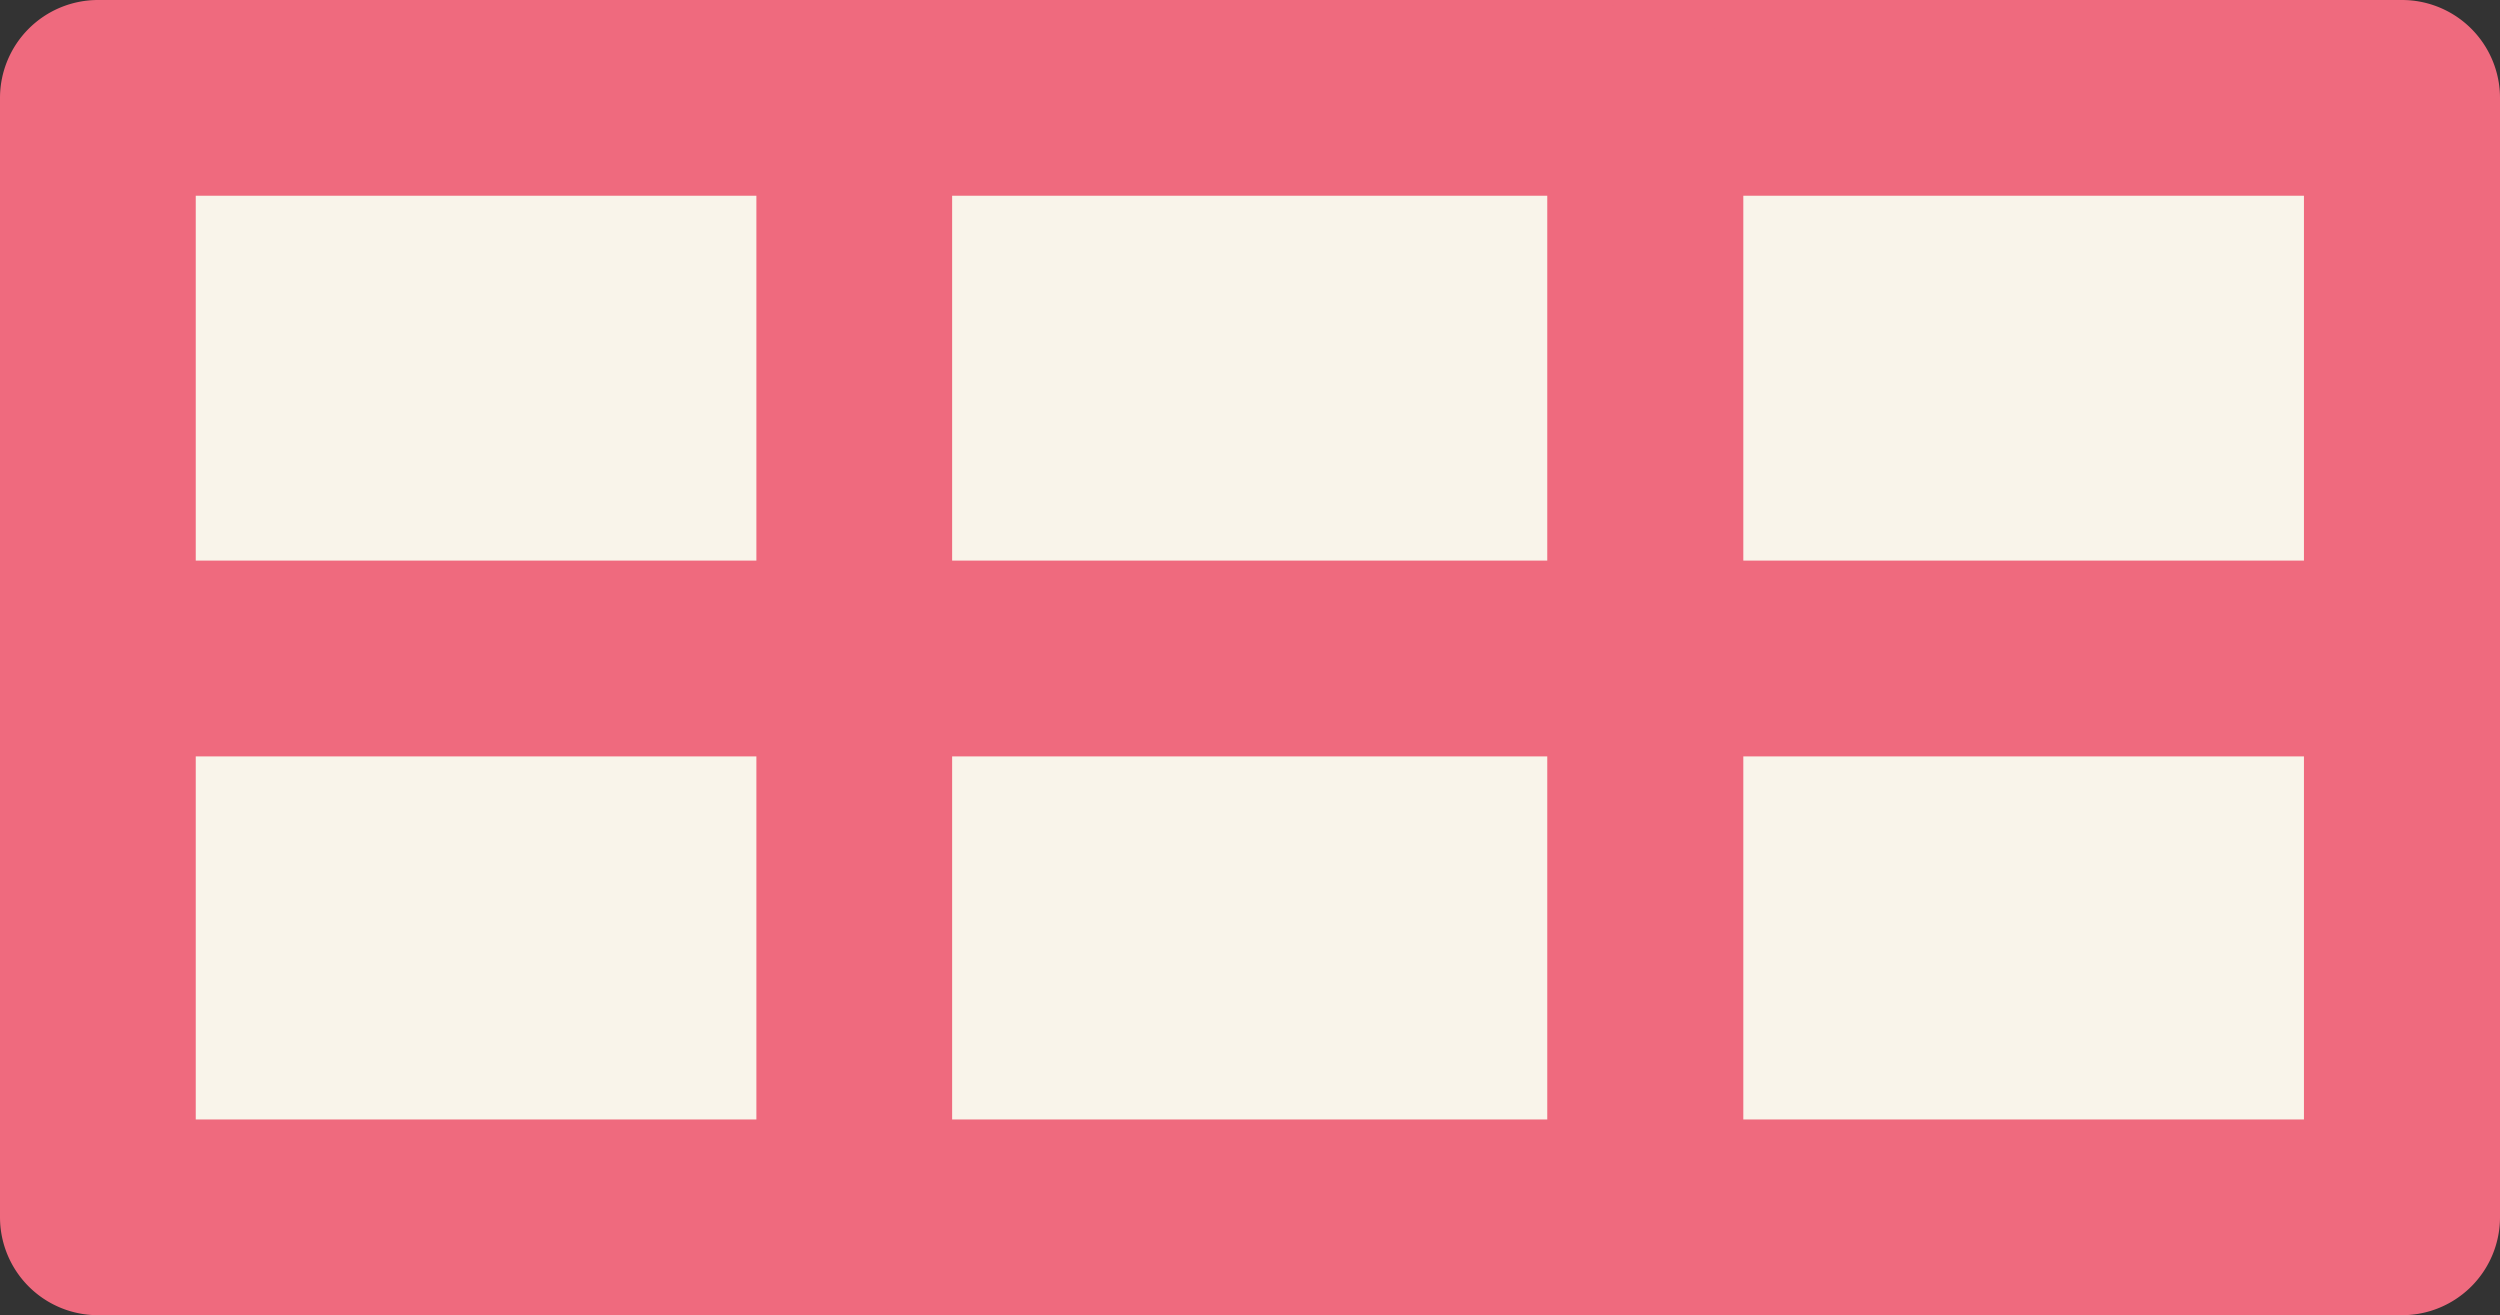
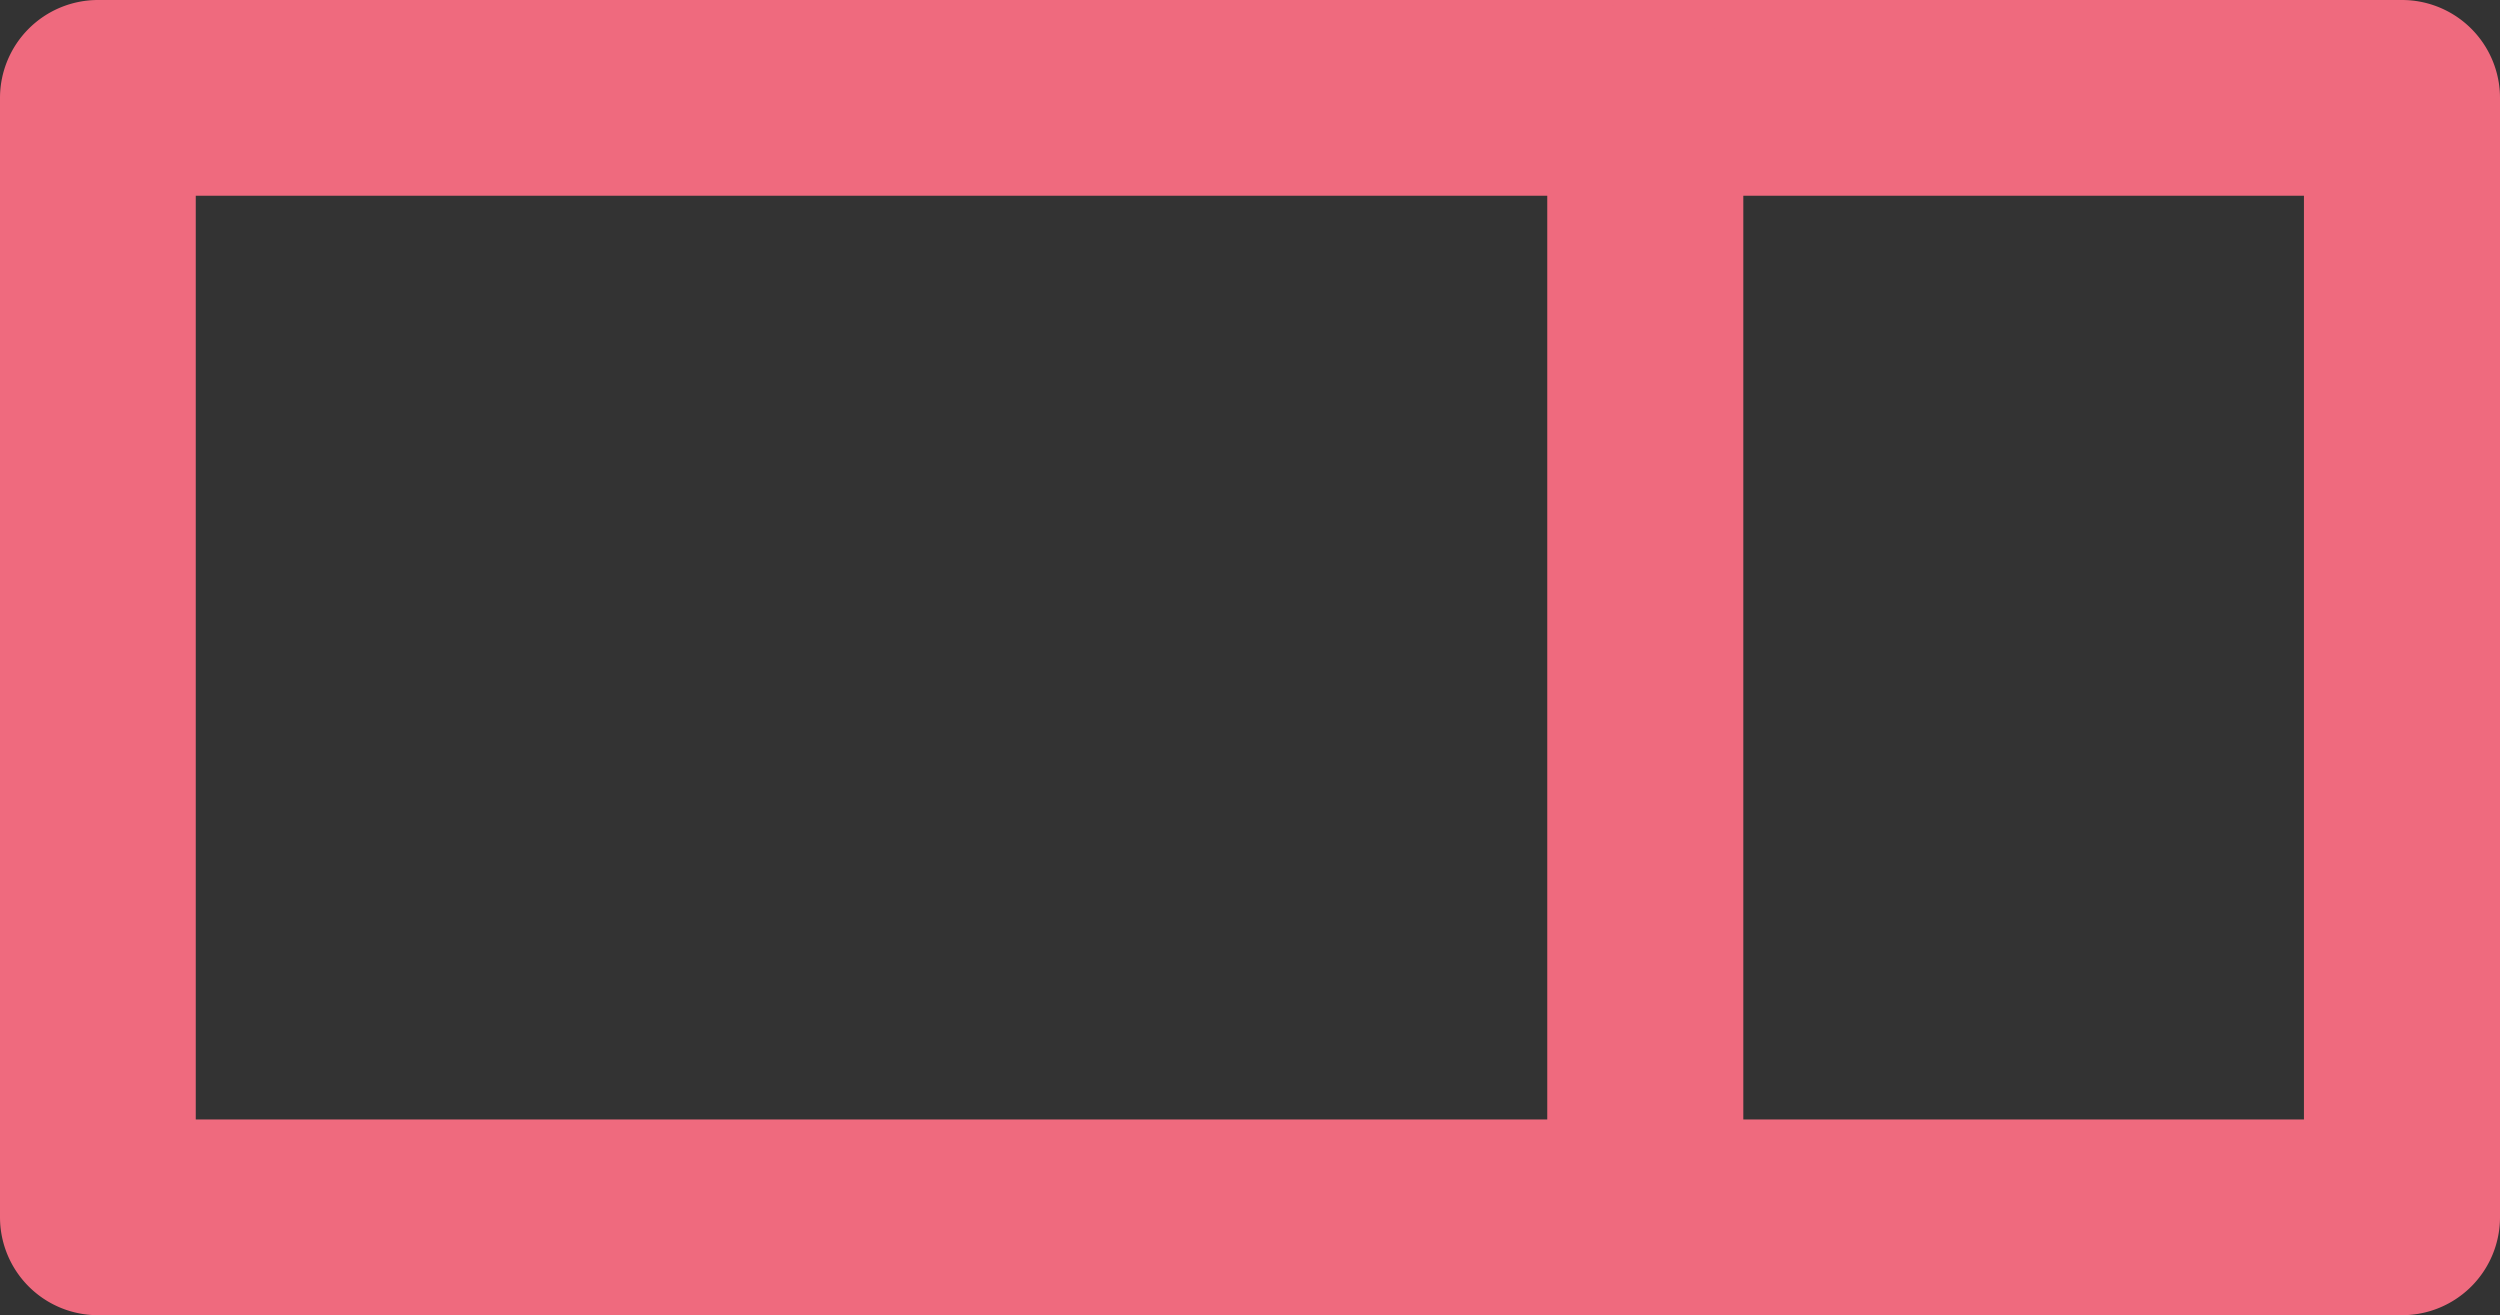
<svg xmlns="http://www.w3.org/2000/svg" viewBox="0 0 82.63 43.47">
  <rect x="0" y="0" width="82.63" height="43.47" fill="#333333" stroke="none" />
  <defs>
    <style>.cls-1{fill:#f9f4ea;}.cls-2{fill:#ef6a7e;}</style>
  </defs>
  <g id="Layer_2" data-name="Layer 2">
    <g id="Layer_2-2" data-name="Layer 2">
-       <rect class="cls-1" x="3.24" y="3.24" width="76.15" height="37" />
      <path class="cls-2" d="M79.39,43.47H3.24A3.24,3.24,0,0,1,0,40.23v-37A3.24,3.24,0,0,1,3.24,0H79.39a3.24,3.24,0,0,1,3.24,3.24v37A3.24,3.24,0,0,1,79.39,43.47ZM6.47,37H76.15V6.47H6.47Z" />
-       <path class="cls-2" d="M79.39,25H3.24a3.24,3.24,0,1,1,0-6.47H79.39a3.24,3.24,0,1,1,0,6.47Z" />
-       <path class="cls-2" d="M28.25,43.47A3.24,3.24,0,0,1,25,40.23v-37a3.24,3.24,0,1,1,6.47,0v37A3.24,3.24,0,0,1,28.25,43.47Z" />
      <path class="cls-2" d="M54.38,43.47a3.24,3.24,0,0,1-3.24-3.24v-37a3.24,3.24,0,1,1,6.48,0v37A3.24,3.24,0,0,1,54.38,43.47Z" />
    </g>
  </g>
</svg>